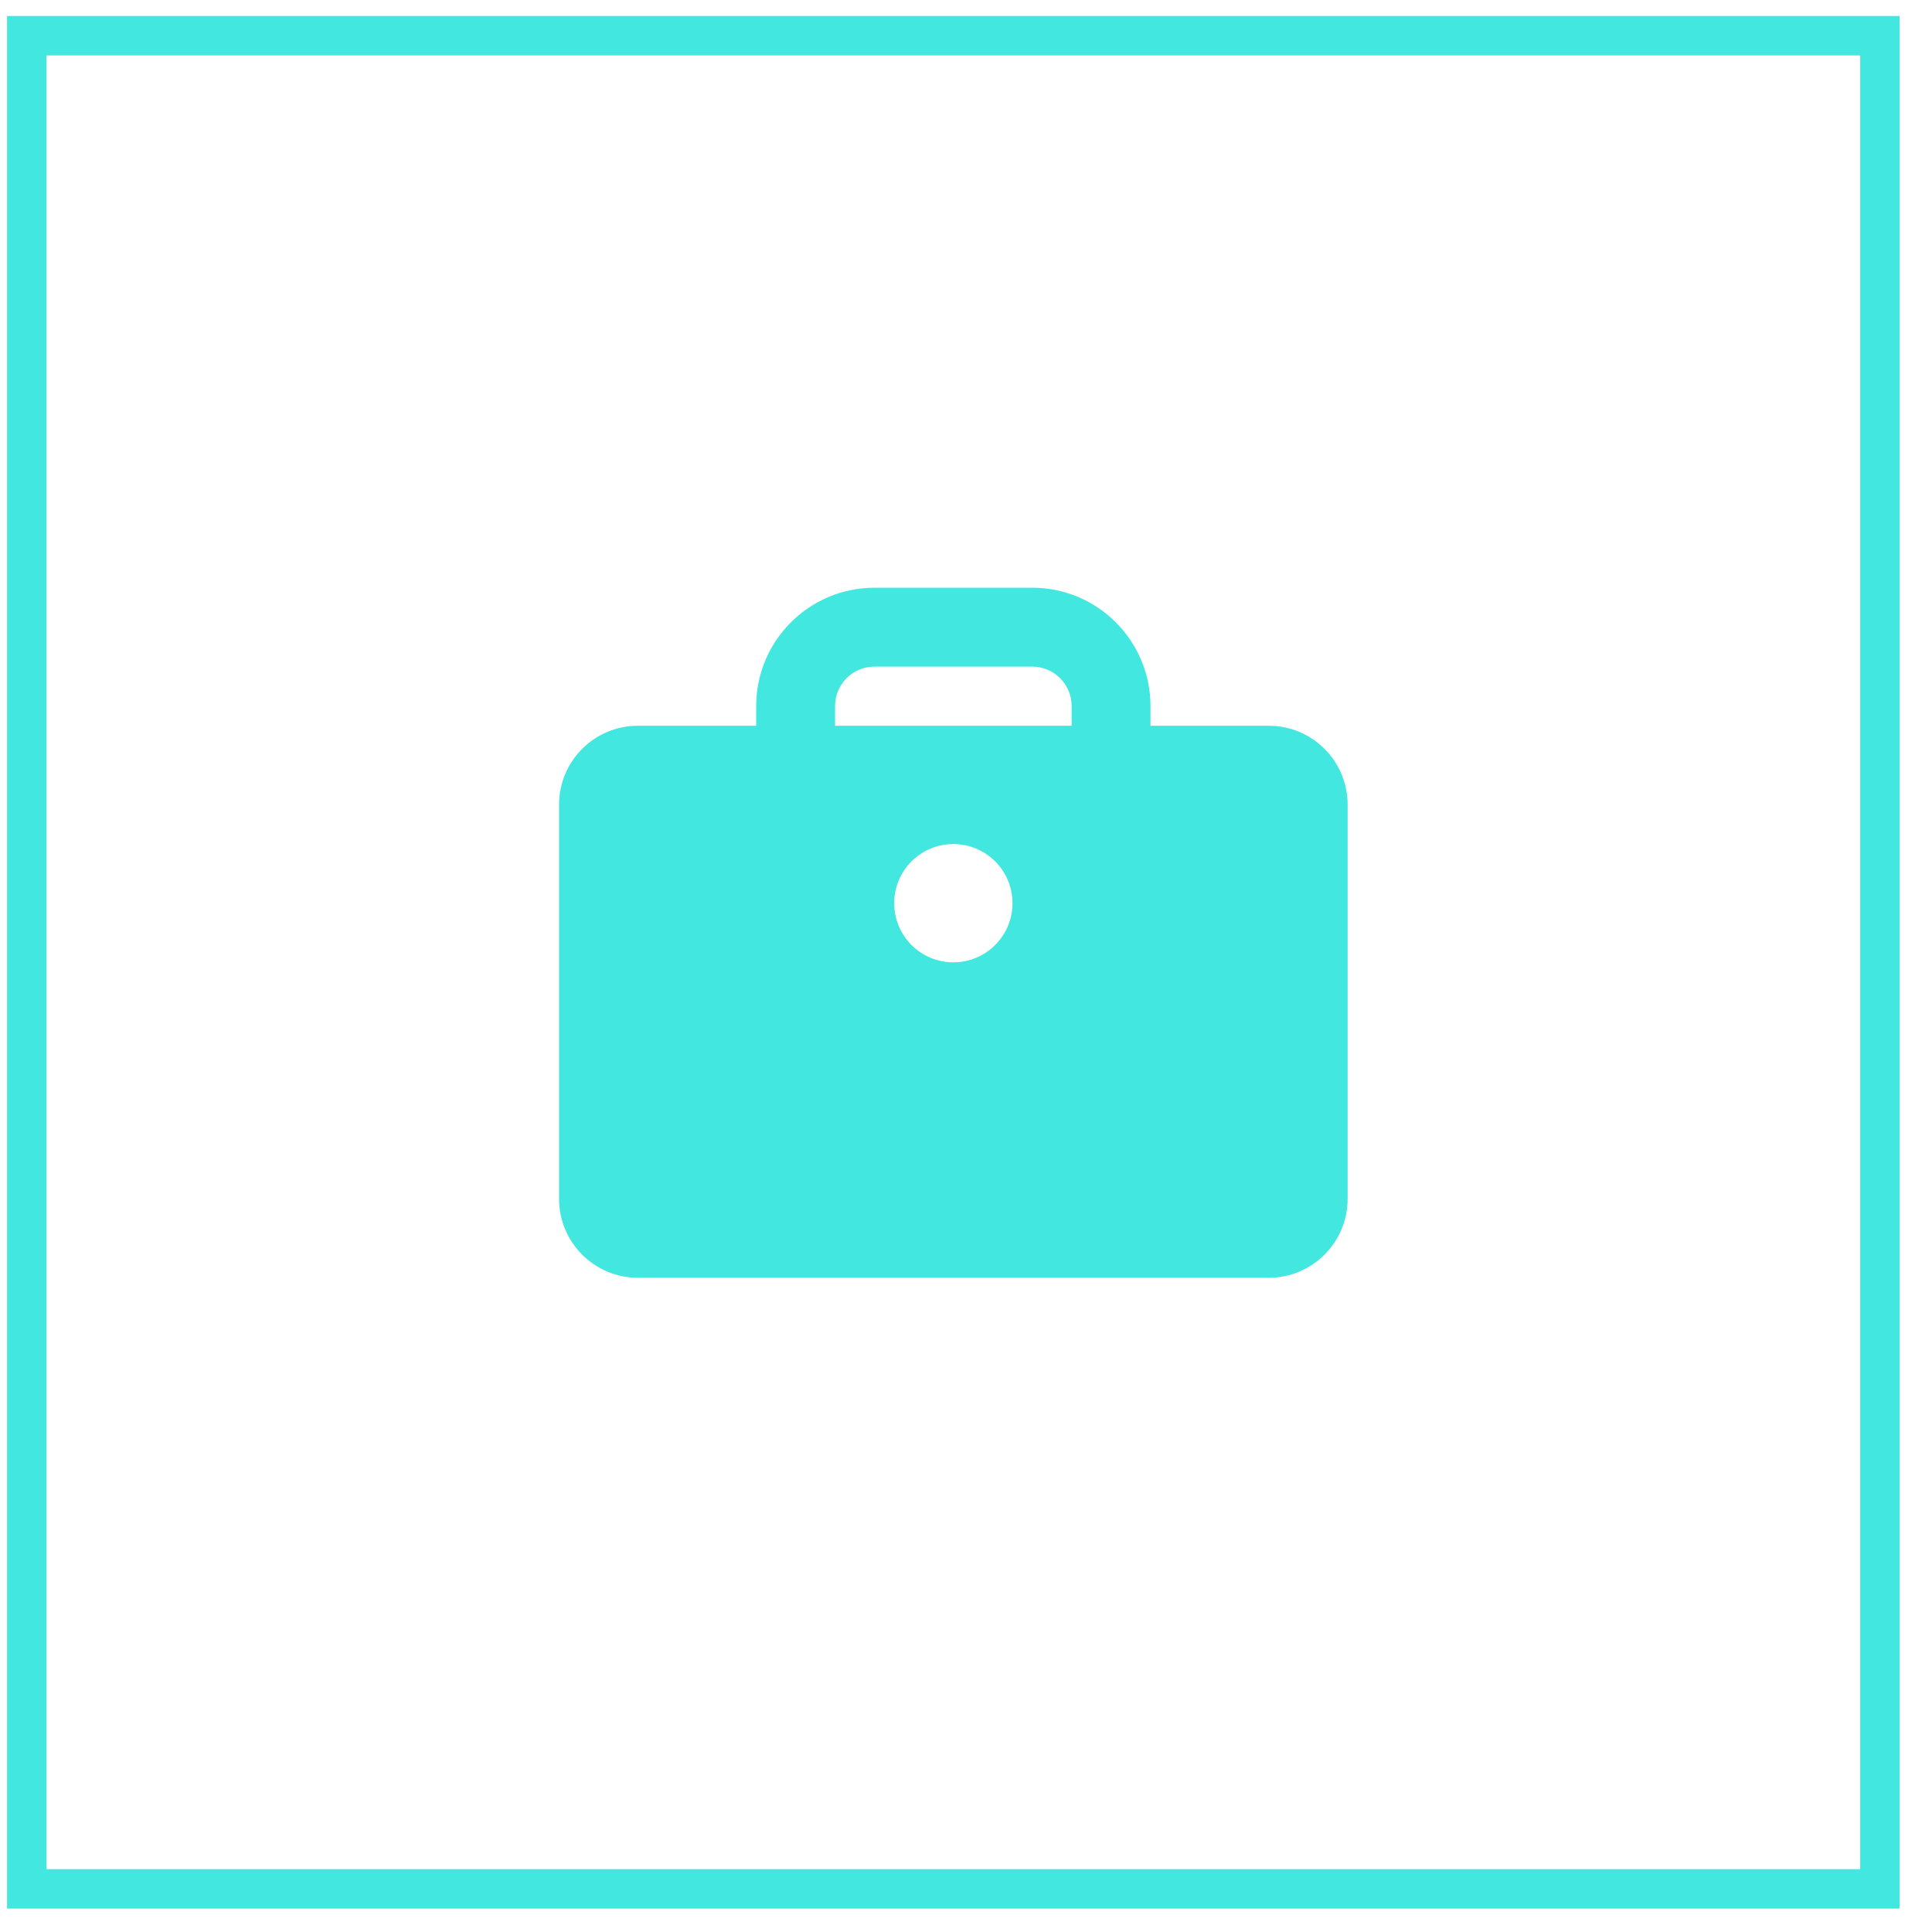
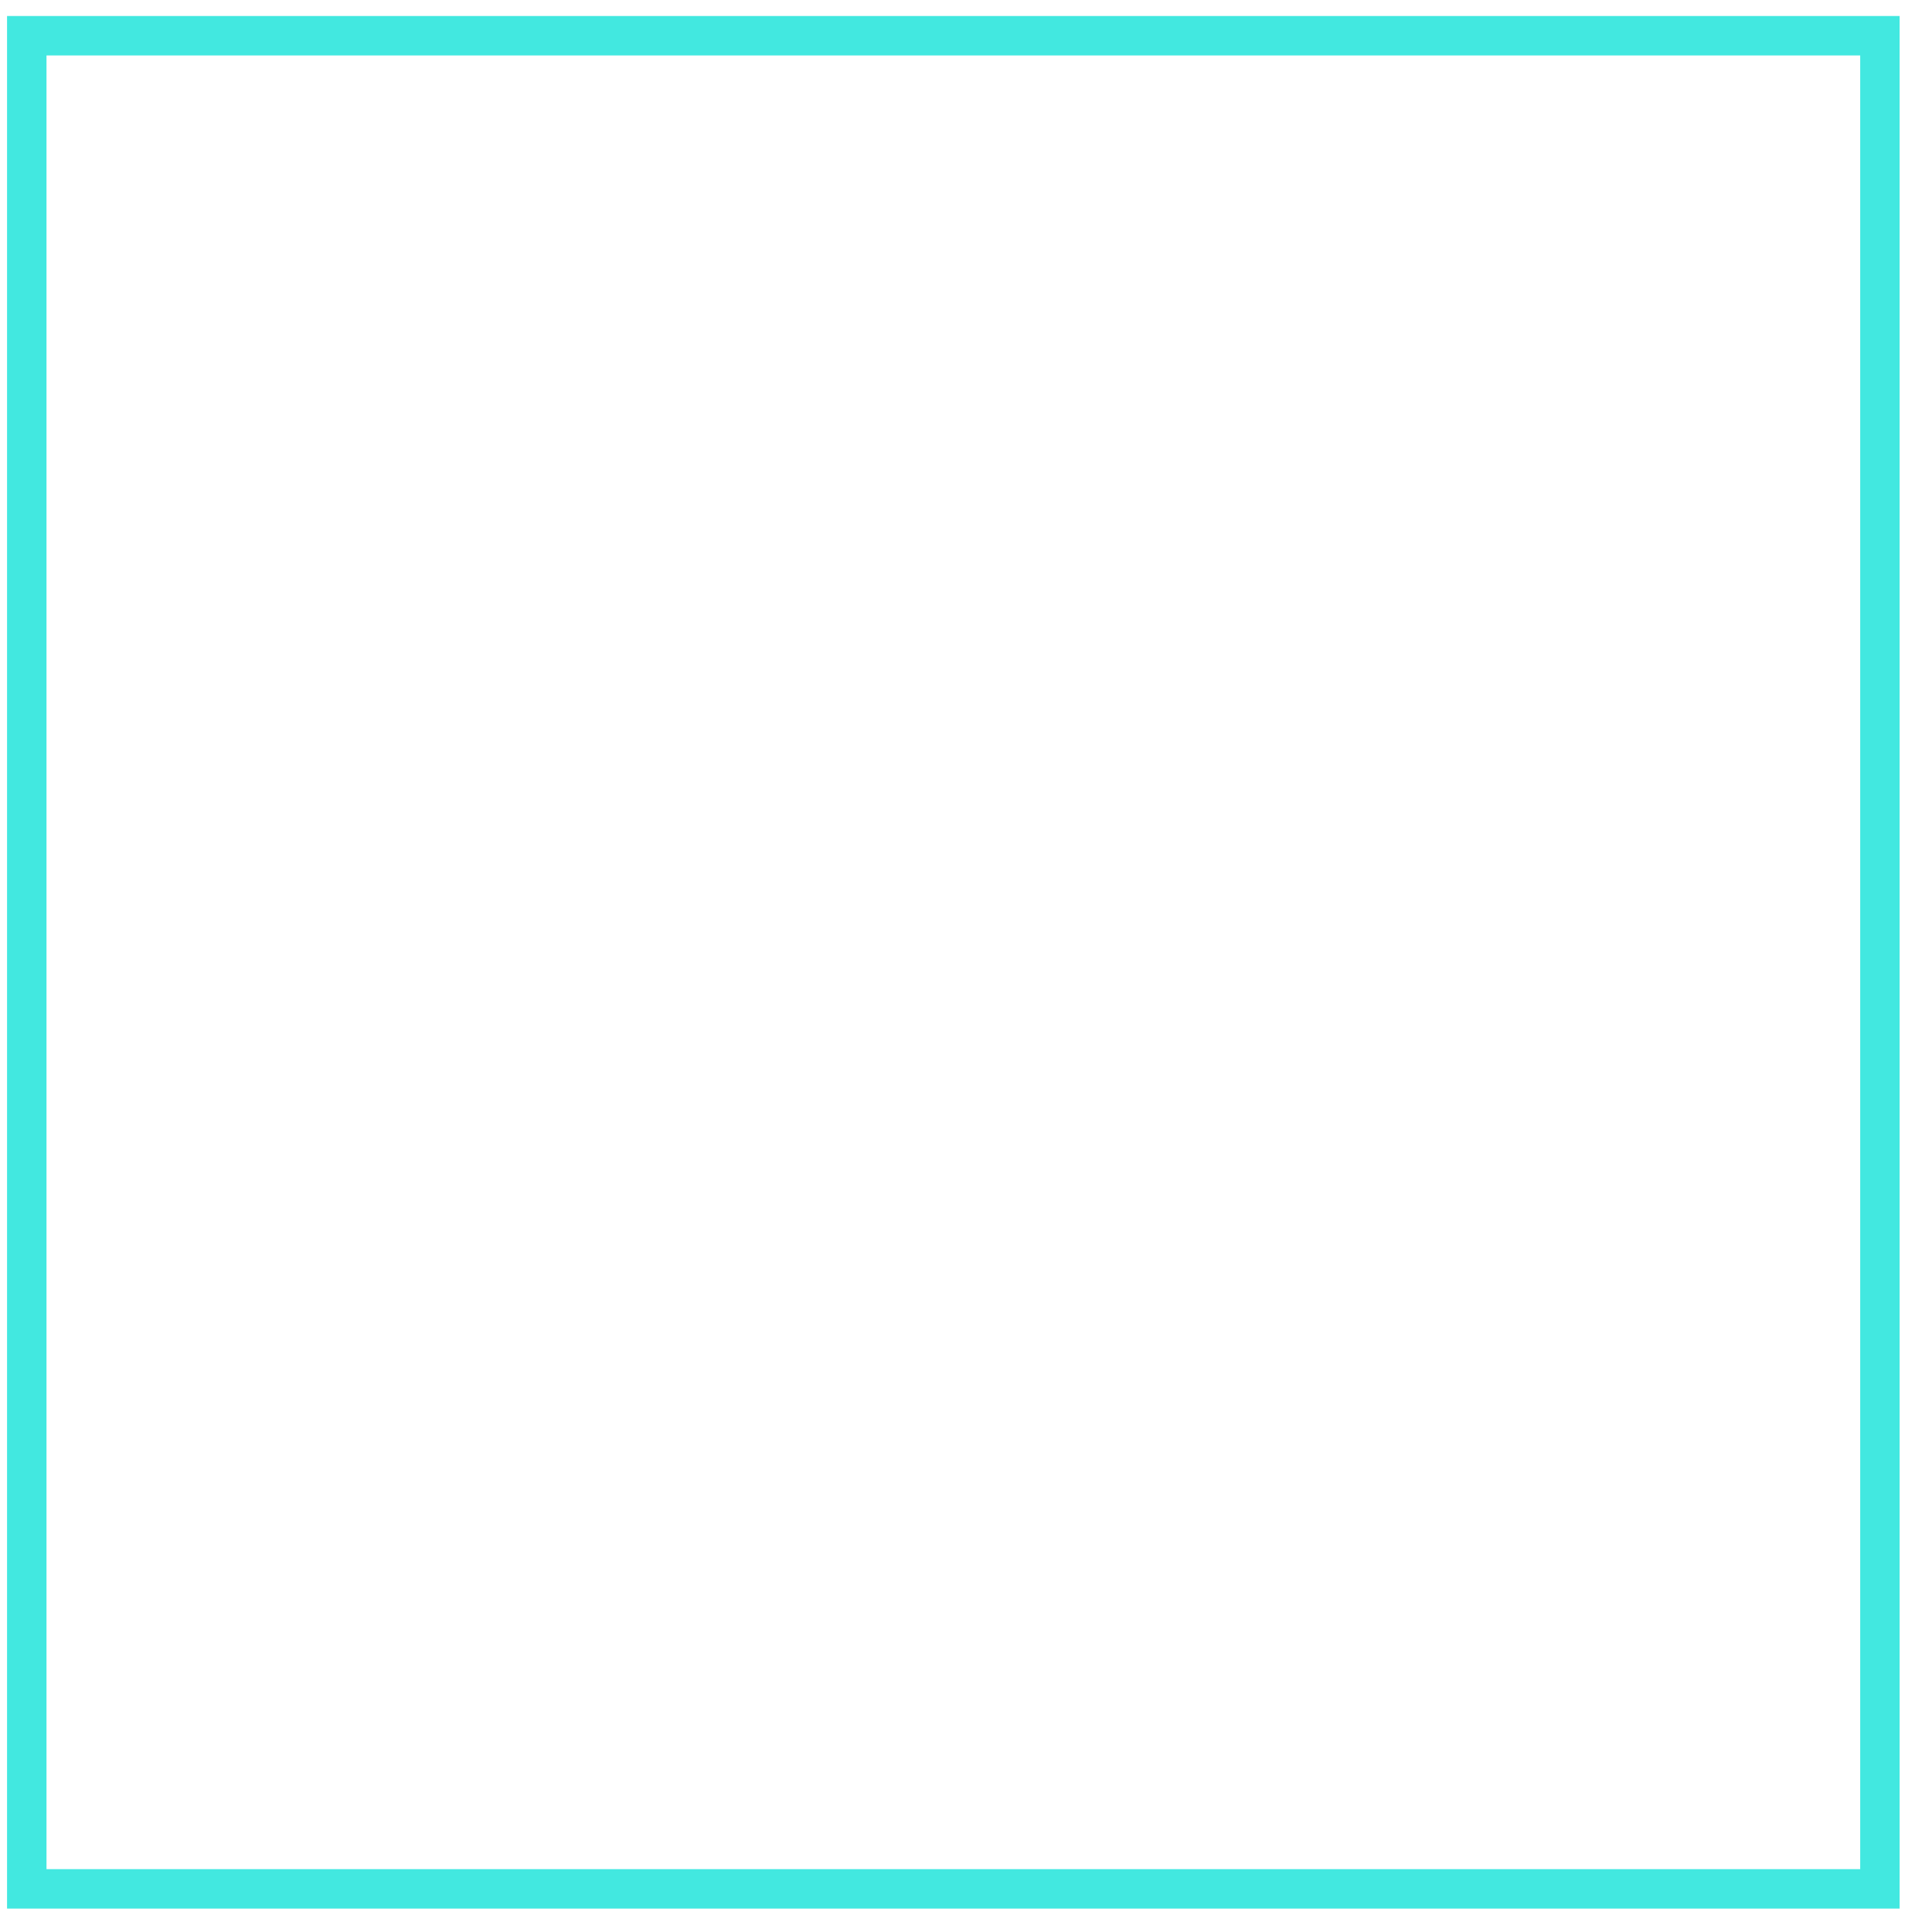
<svg xmlns="http://www.w3.org/2000/svg" width="49" height="49" viewBox="0 0 49 49" fill="none">
  <rect x="0.679" y="0.906" width="47" height="47" stroke="#42E8E0" />
-   <path fill-rule="evenodd" clip-rule="evenodd" d="M19.179 18.407V17.907C19.179 16.25 20.522 14.906 22.179 14.906H26.179C27.836 14.906 29.179 16.25 29.179 17.907V18.407H32.179C33.283 18.407 34.179 19.302 34.179 20.407V30.407C34.179 31.511 33.283 32.407 32.179 32.407H16.179C15.074 32.407 14.179 31.511 14.179 30.407V20.407C14.179 19.302 15.074 18.407 16.179 18.407H19.179ZM21.179 17.907C21.179 17.354 21.626 16.907 22.179 16.907H26.179C26.731 16.907 27.179 17.354 27.179 17.907V18.407H21.179V17.907ZM24.179 24.407C25.007 24.407 25.679 23.735 25.679 22.907C25.679 22.078 25.007 21.407 24.179 21.407C23.35 21.407 22.679 22.078 22.679 22.907C22.679 23.735 23.35 24.407 24.179 24.407Z" fill="#42E8E0" />
</svg>